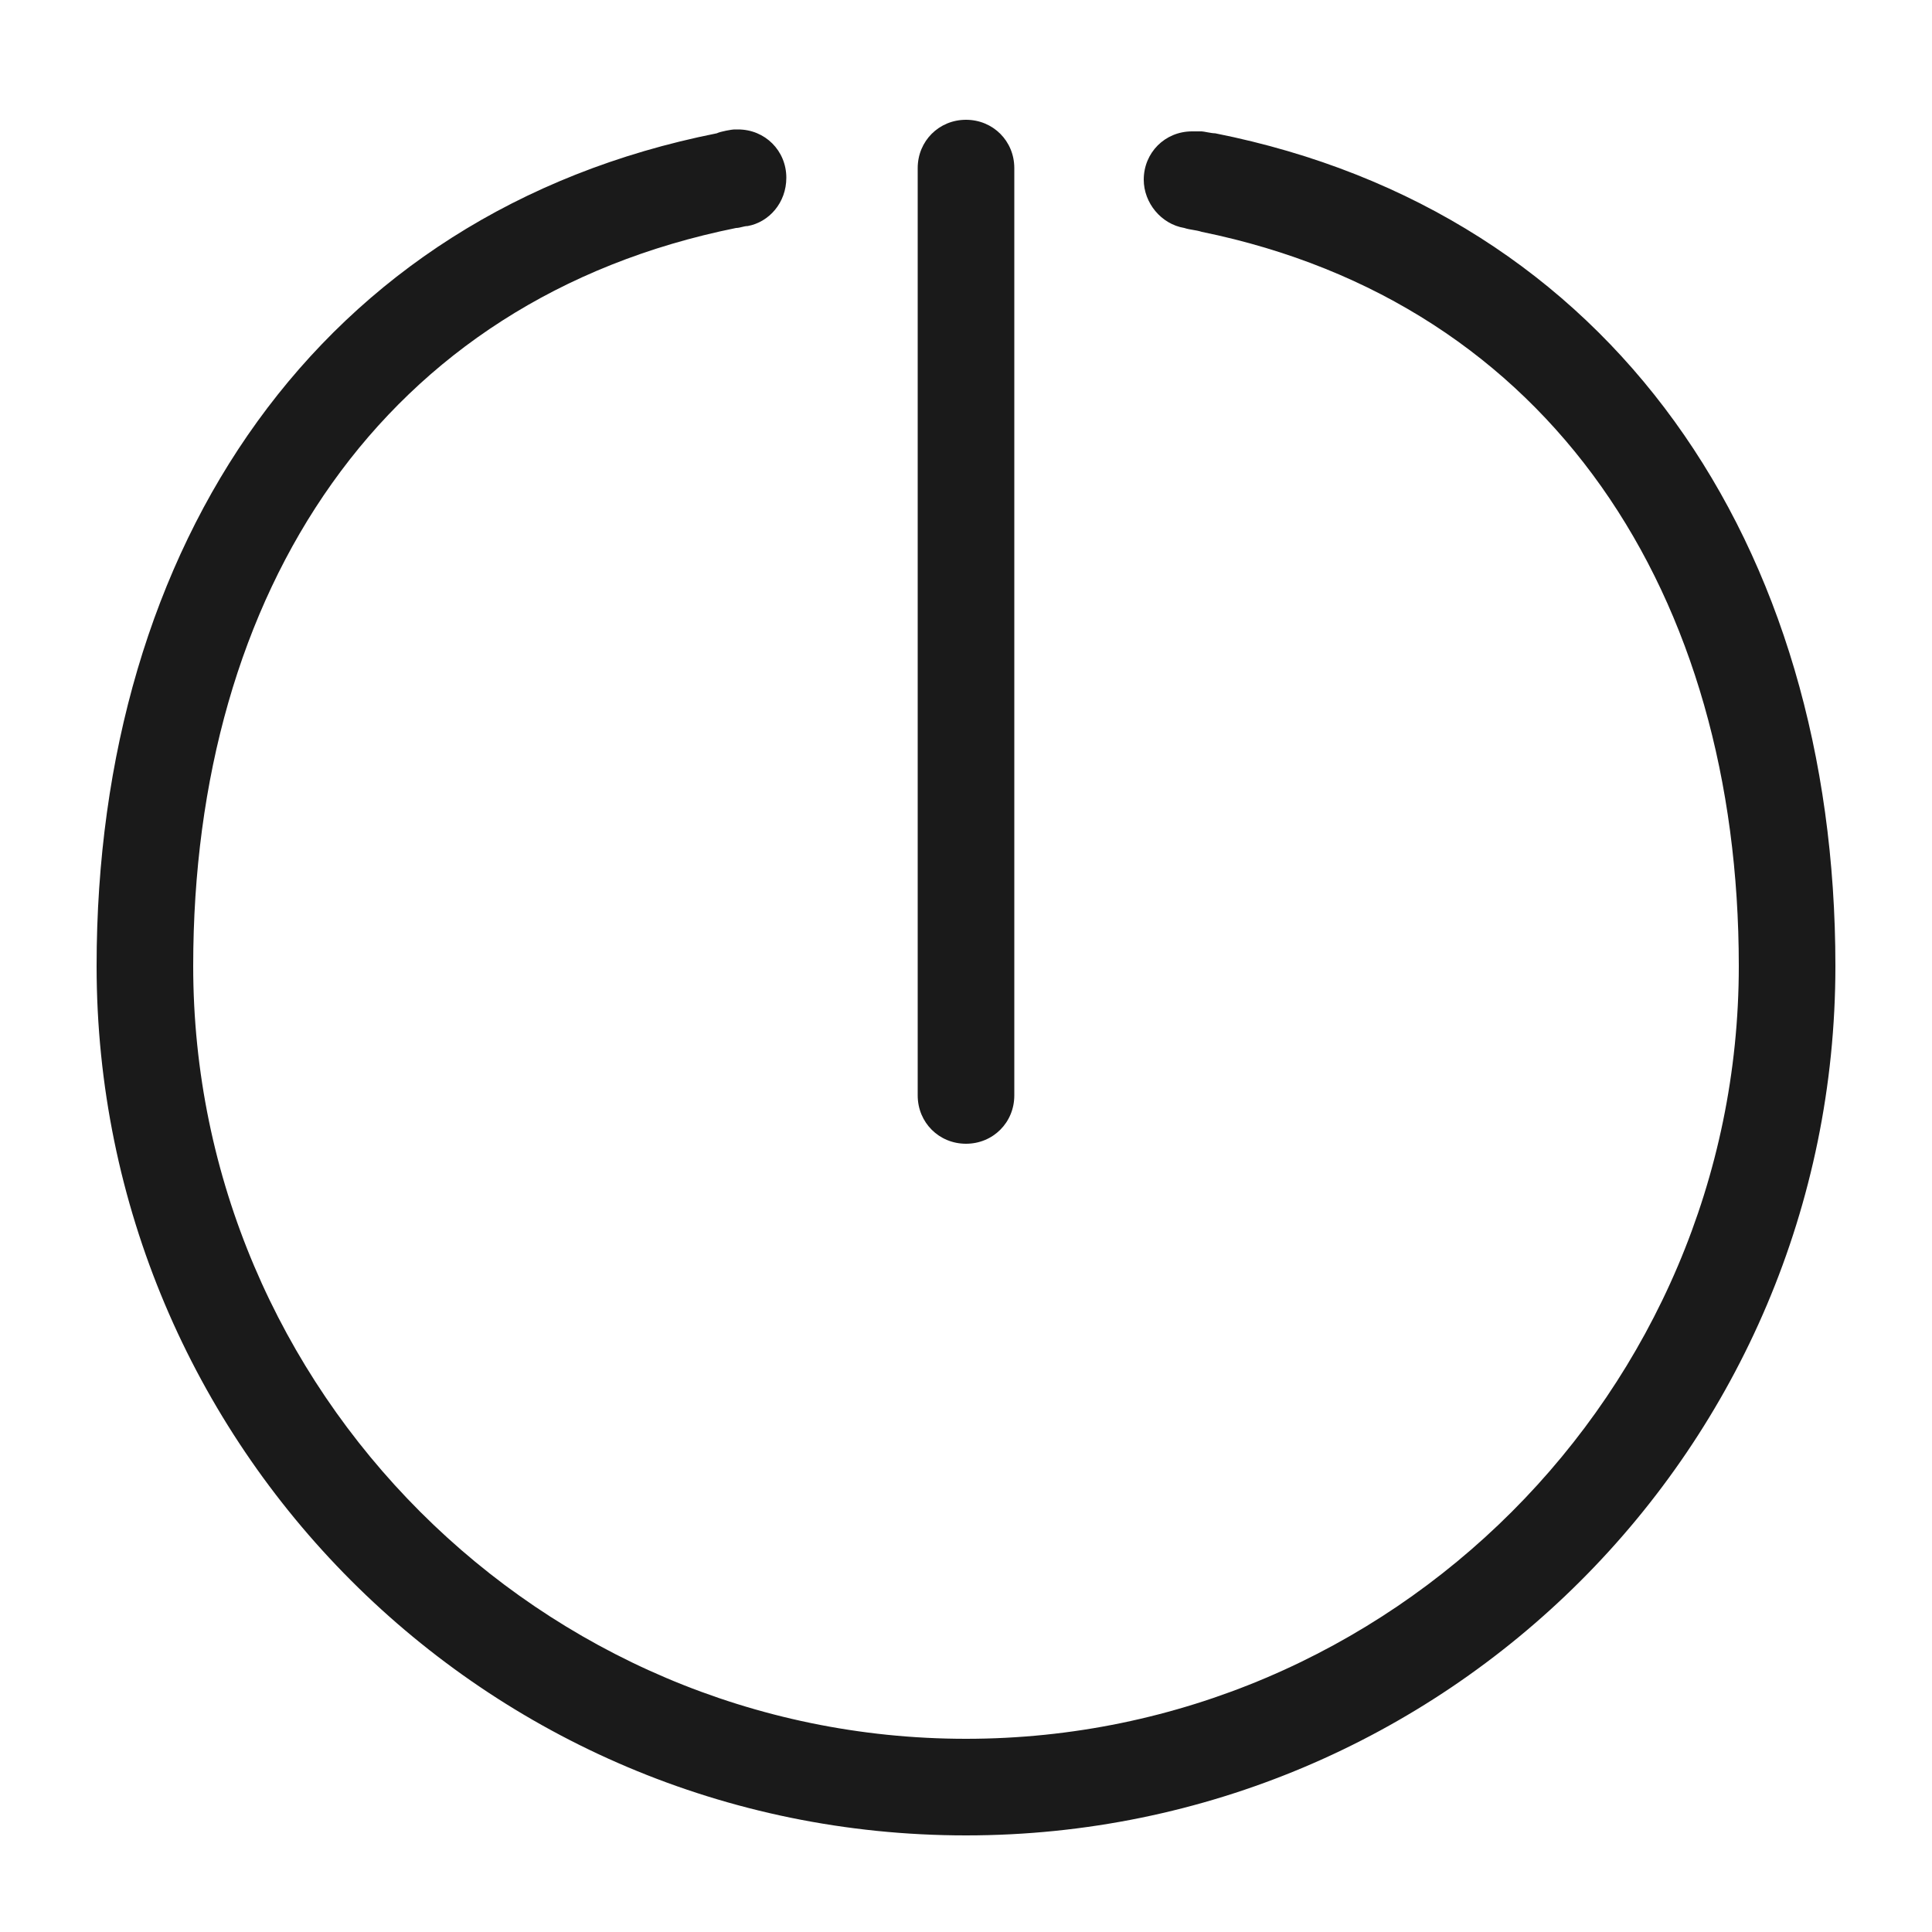
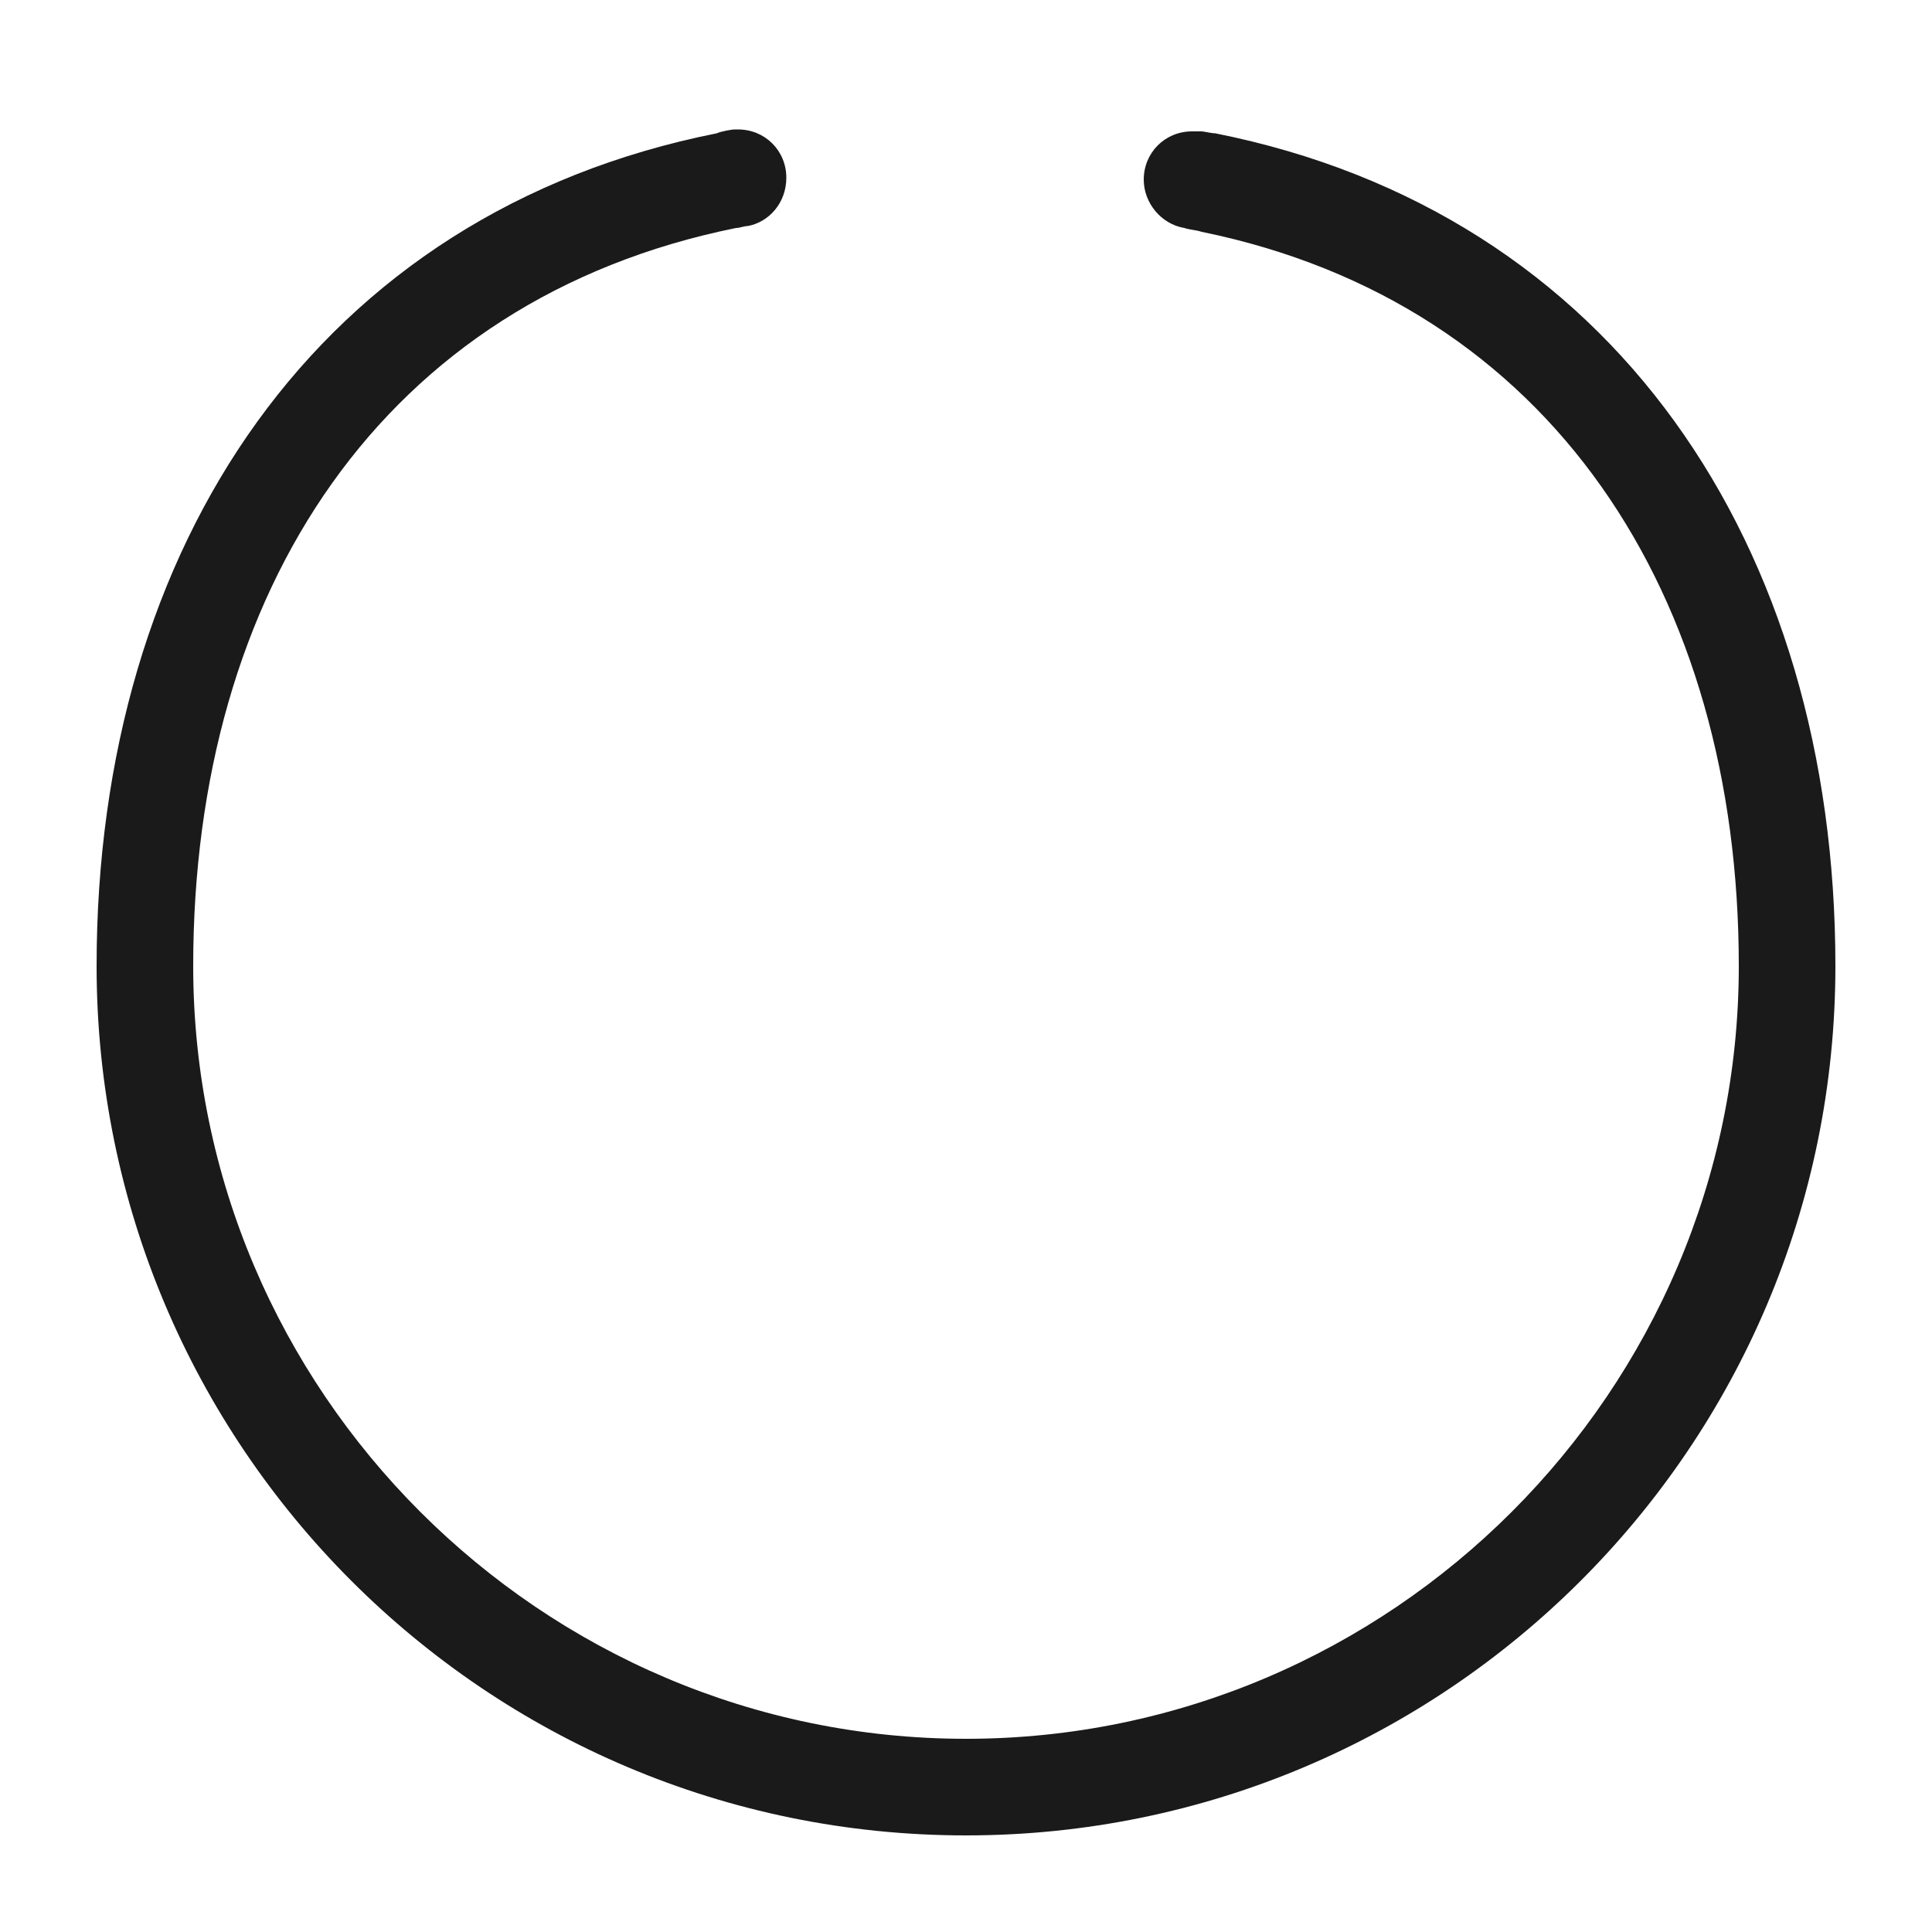
<svg xmlns="http://www.w3.org/2000/svg" viewBox="0 0 100 100">
  <style>.st0{fill:#1a1a1a}</style>
  <g id="_x35_3_odhlasenie">
-     <path class="st0" d="M50 59.2c1.4 0 2.5-1.1 2.5-2.5v-48c0-1.4-1.1-2.5-2.5-2.5s-2.5 1.1-2.5 2.5v48c0 1.4 1.1 2.5 2.5 2.5z" />
    <path class="st0" d="M62.9 6.9c-.2 0-.6-.1-.7-.1h-.5c-1.4 0-2.5 1.1-2.5 2.5 0 1.2.9 2.3 2.1 2.5.3.1.6.1.9.2C80.3 15.7 90 30.8 90 50c0 22-18 40-40 40S10 72 10 50c0-19.4 9.8-34.5 28.1-38.2.2 0 .4-.1.6-.1 1.1-.2 2-1.2 2-2.5 0-1.4-1.1-2.5-2.5-2.5H38c-.1 0-.7.1-.9.2C16.5 11 5 28.2 5 50c0 24.8 20.1 45 45 45 24.8 0 45-20.1 45-45 0-21.8-11.5-39-32.1-43.1z" />
  </g>
</svg>